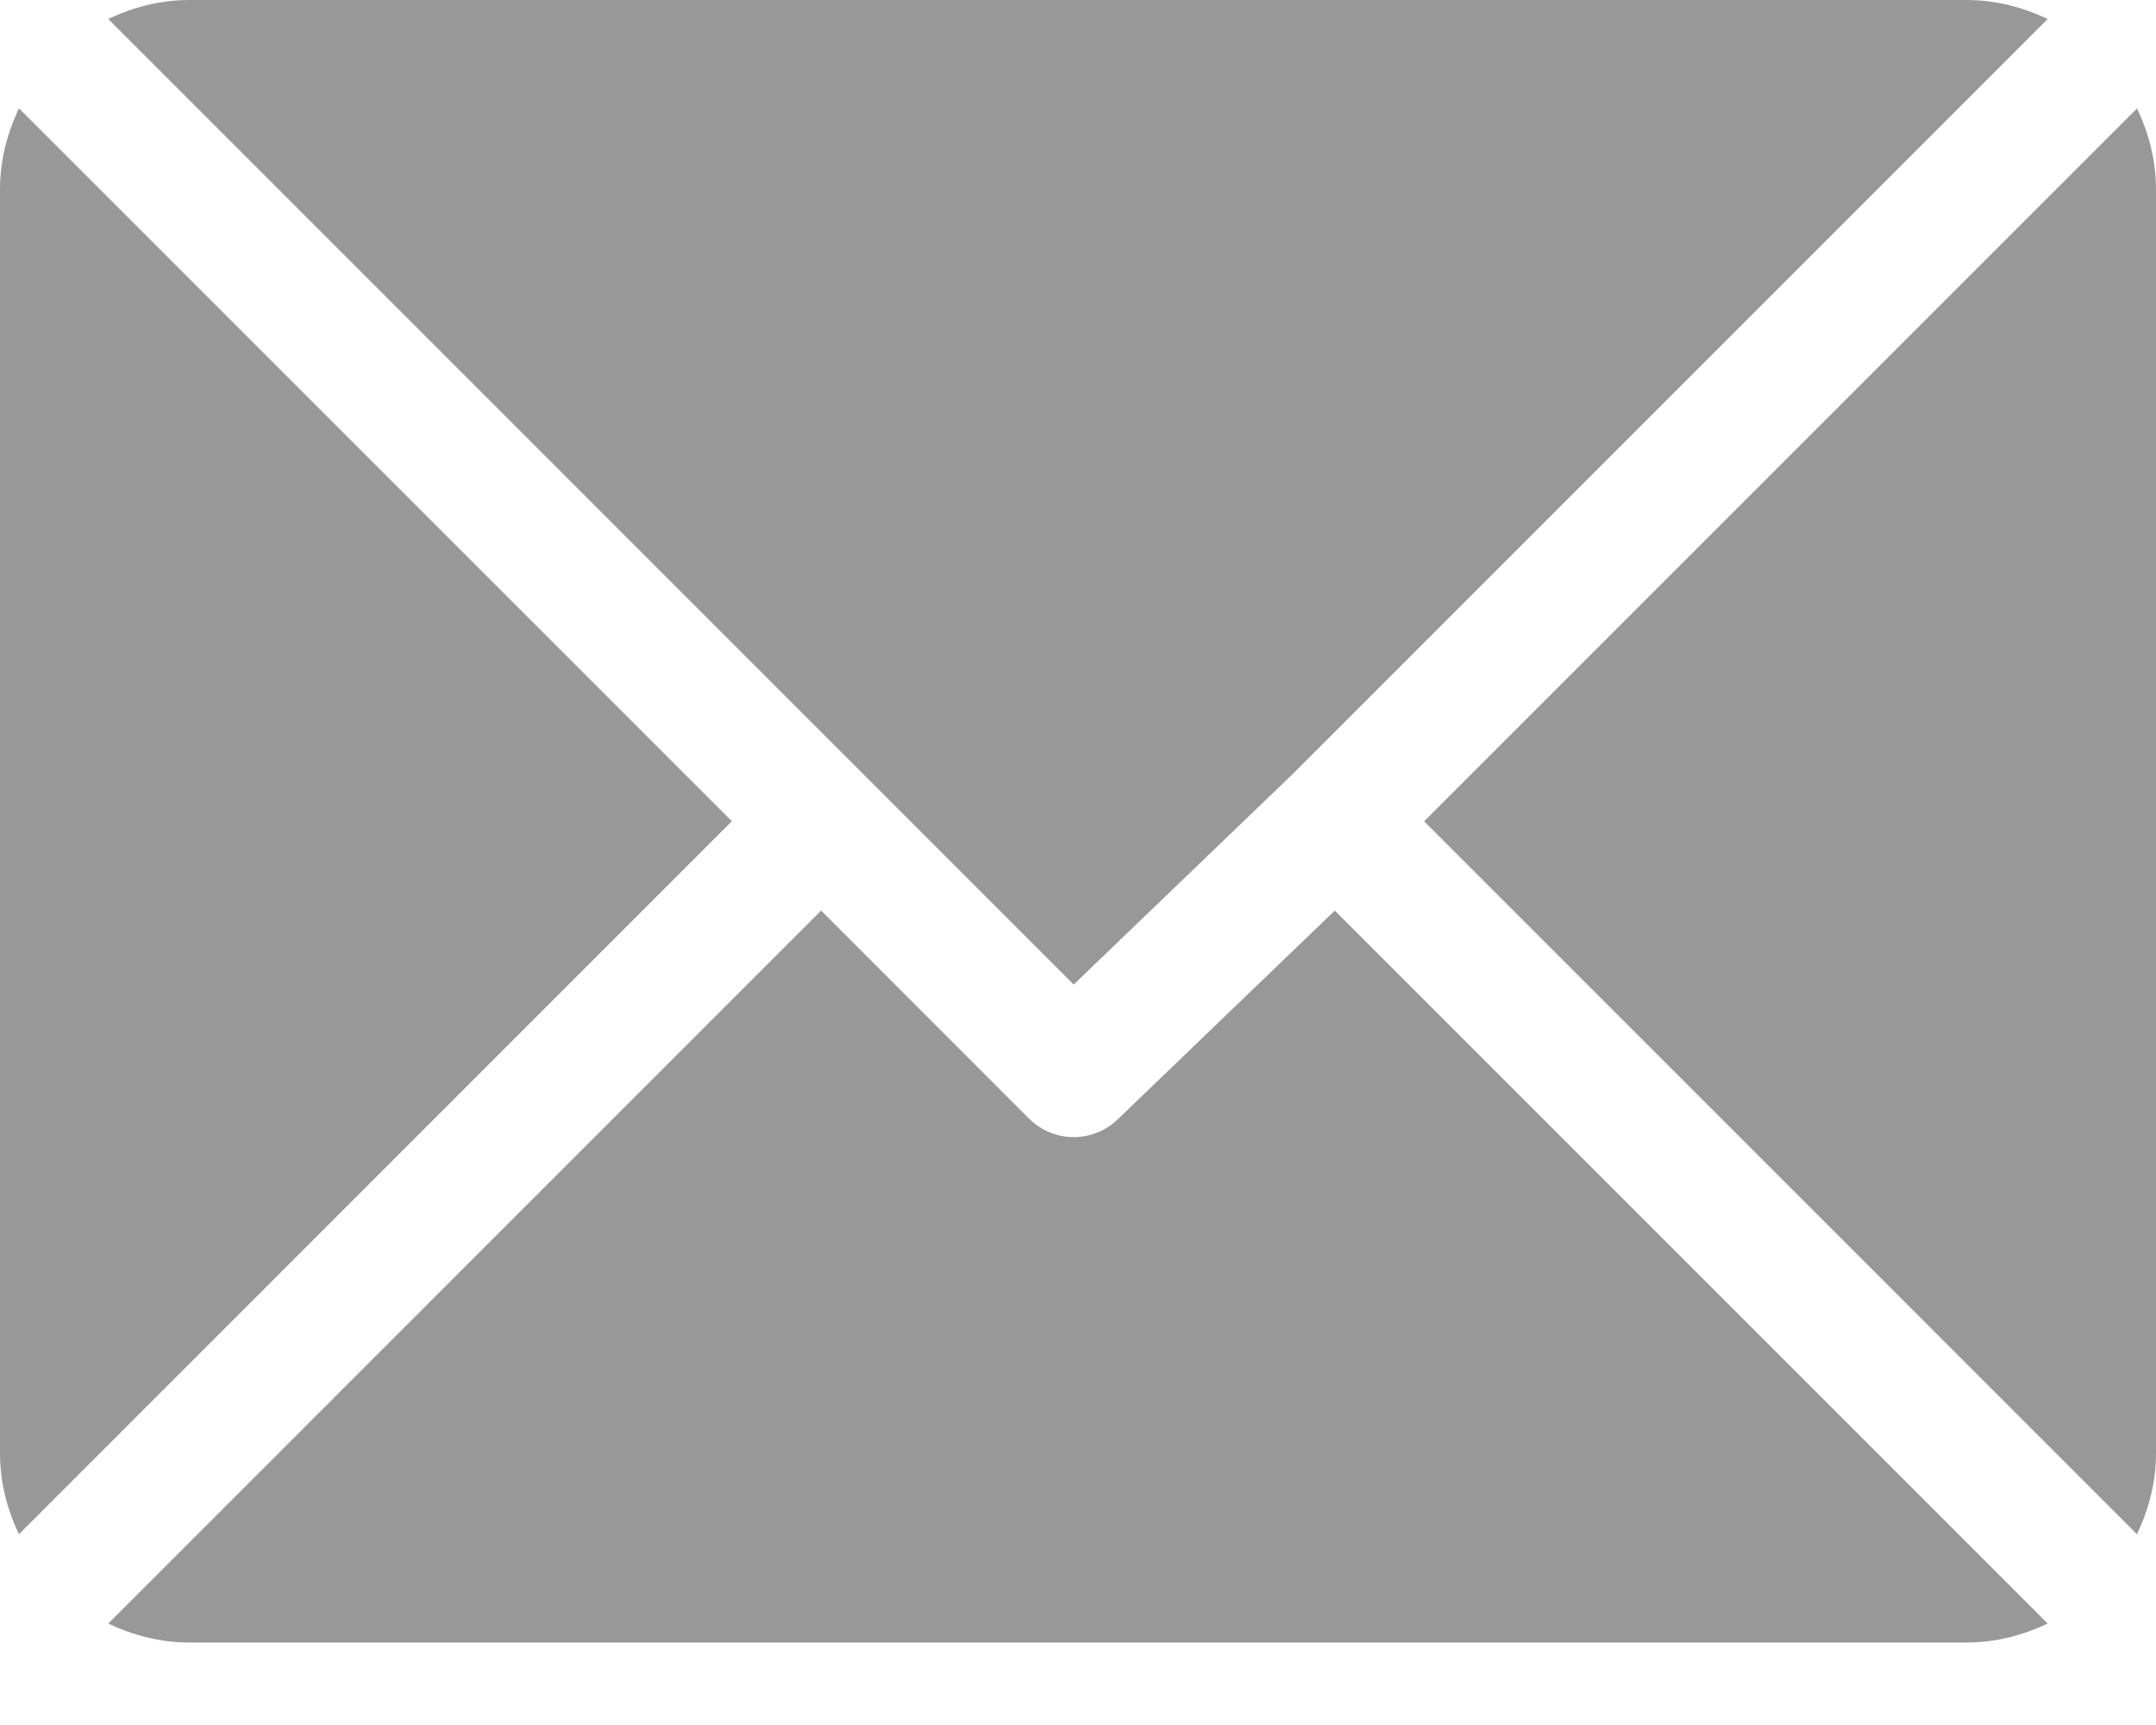
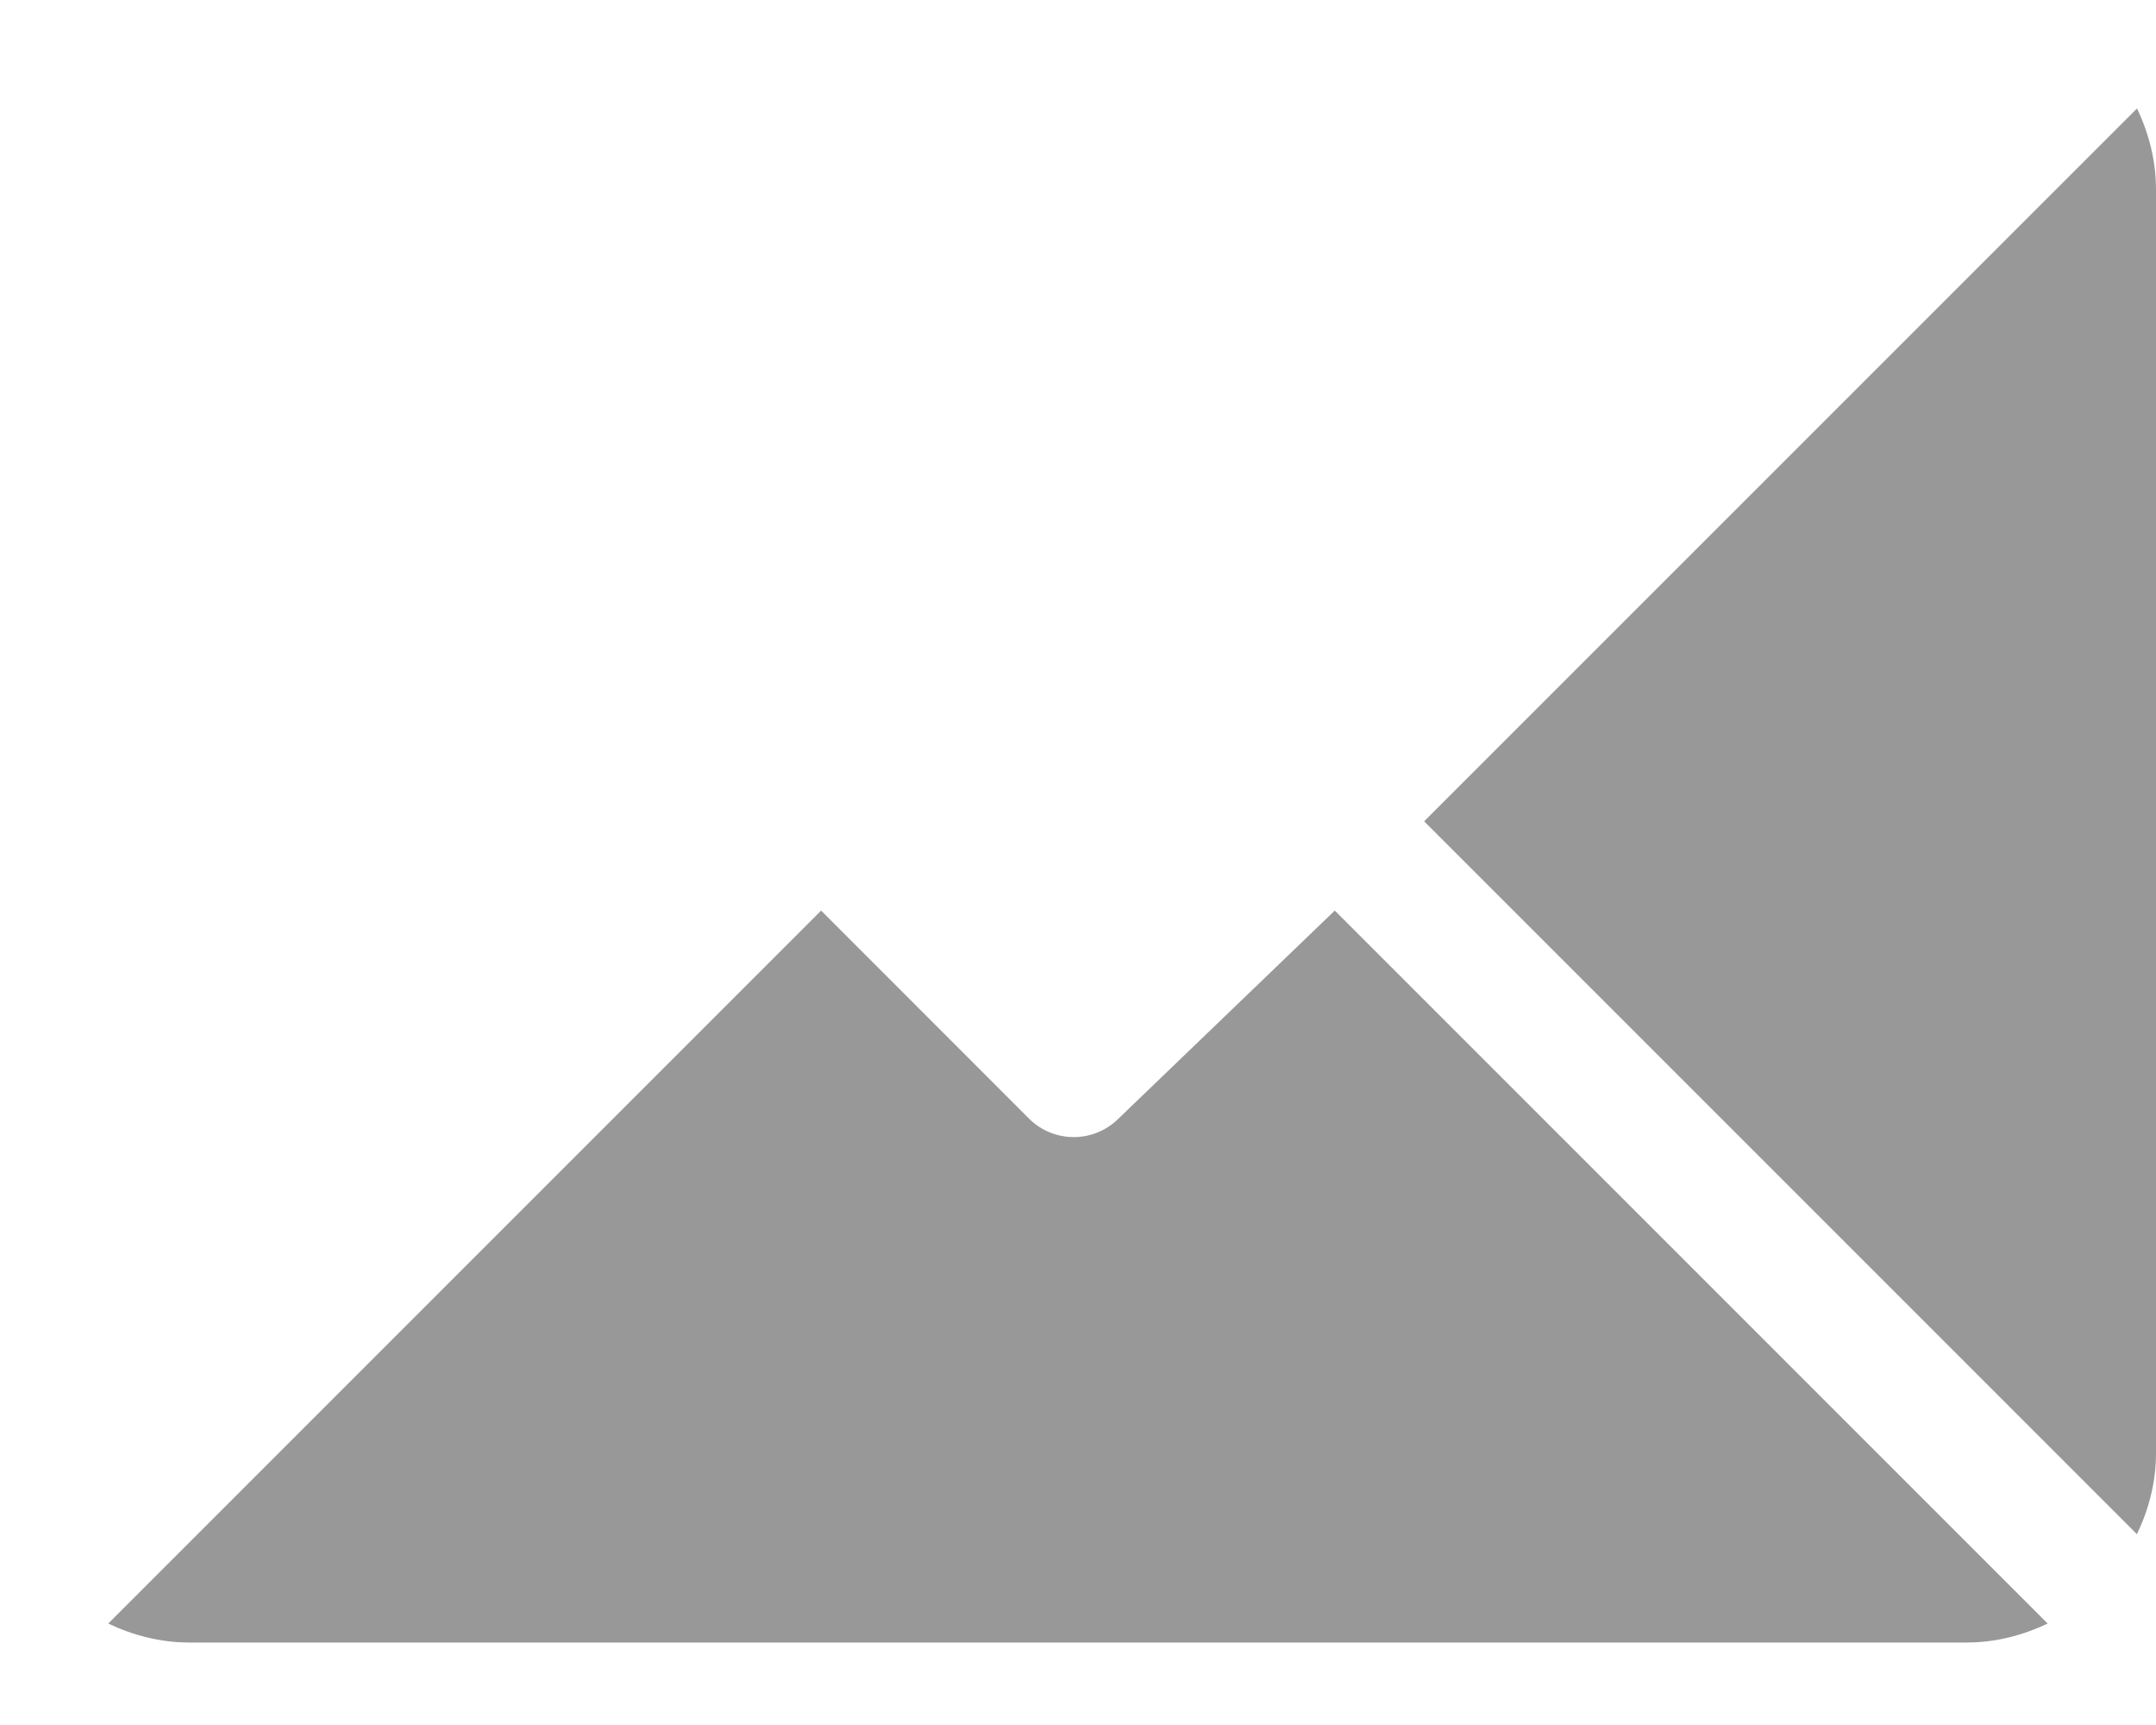
<svg xmlns="http://www.w3.org/2000/svg" width="20" height="16" viewBox="0 0 20 16" fill="none">
-   <path d="M18.241 0H1.757C1.486 0 1.233 0.067 1.004 0.176L9.96 9.132L11.967 7.203C11.967 7.203 11.968 7.203 11.968 7.203C11.968 7.203 11.968 7.203 11.968 7.203L18.995 0.176C18.765 0.067 18.512 0 18.241 0Z" fill="#989898" />
  <path d="M19.824 1.006L13.211 7.618L19.823 14.23C19.933 14.001 20 13.748 20 13.477V1.759C20 1.488 19.933 1.235 19.824 1.006Z" fill="#989898" />
-   <path d="M0.176 1.005C0.067 1.234 0 1.487 0 1.758V13.477C0 13.747 0.066 14.001 0.176 14.23L6.789 7.617L0.176 1.005Z" fill="#989898" />
  <path d="M12.382 8.446L10.375 10.376C10.26 10.49 10.11 10.547 9.96 10.547C9.811 10.547 9.661 10.49 9.546 10.376L7.617 8.446L1.004 15.059C1.233 15.168 1.487 15.235 1.757 15.235H18.242C18.512 15.235 18.765 15.168 18.995 15.059L12.382 8.446Z" fill="#989898" />
</svg>